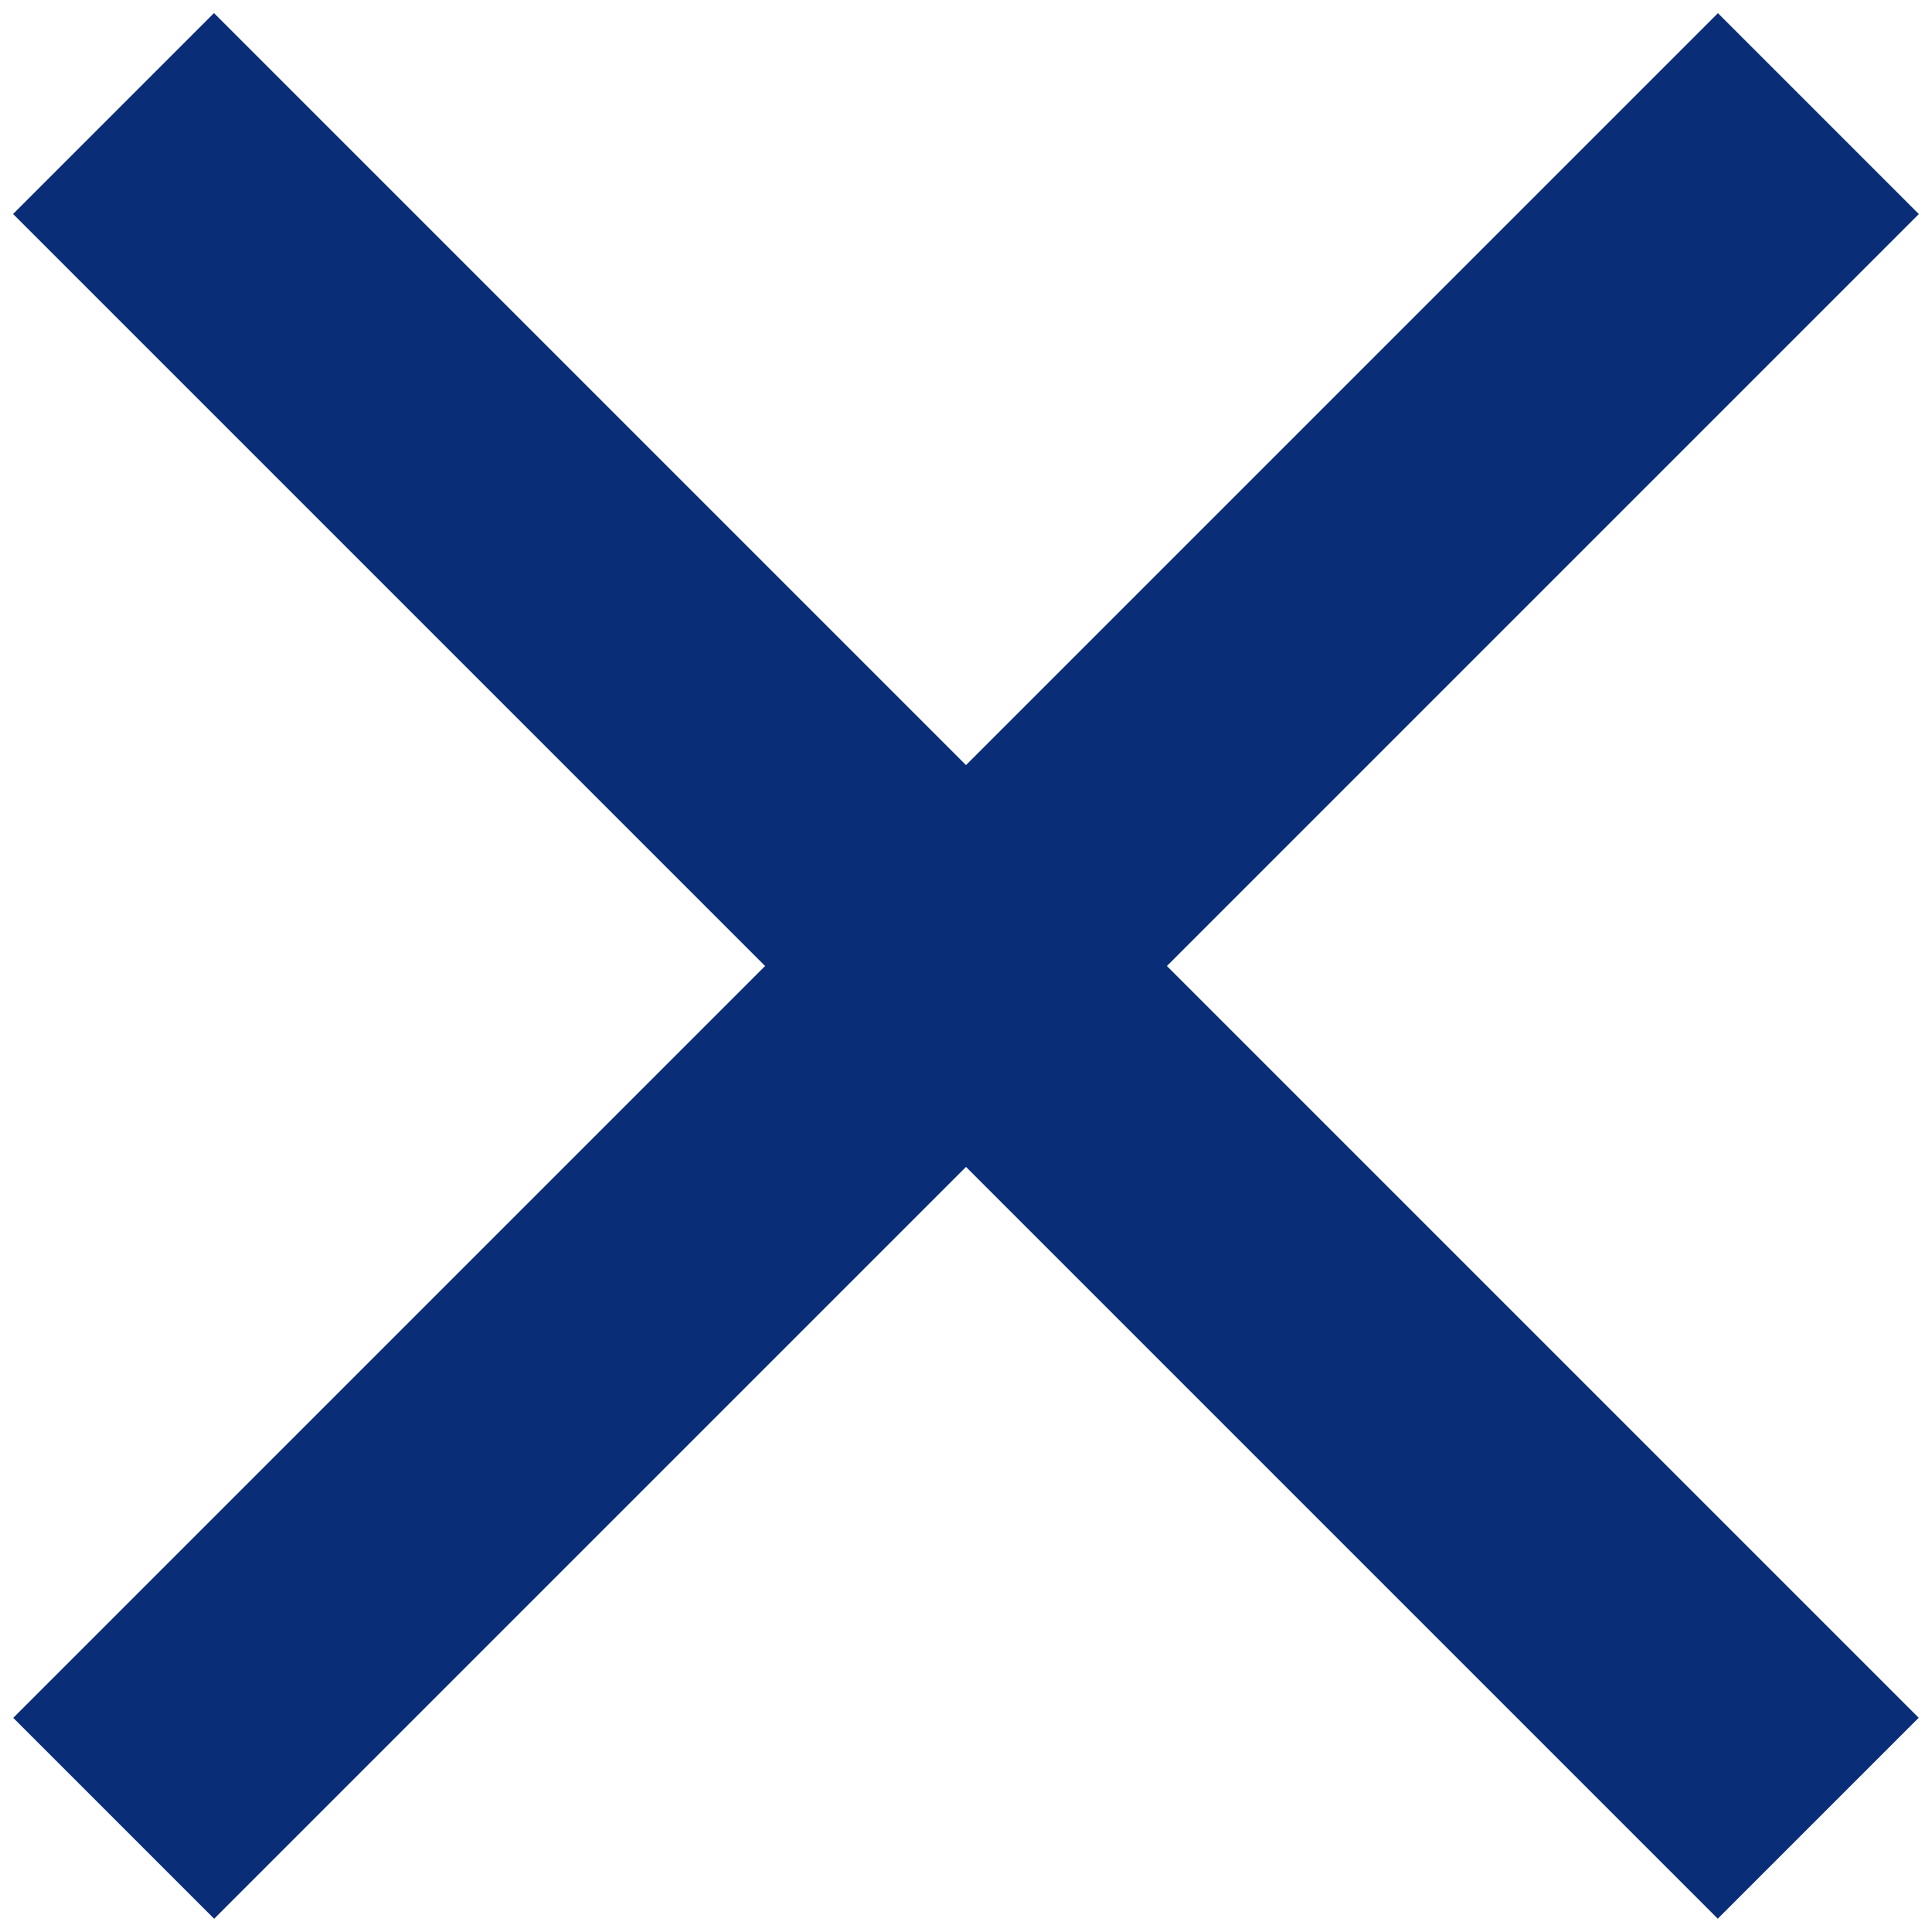
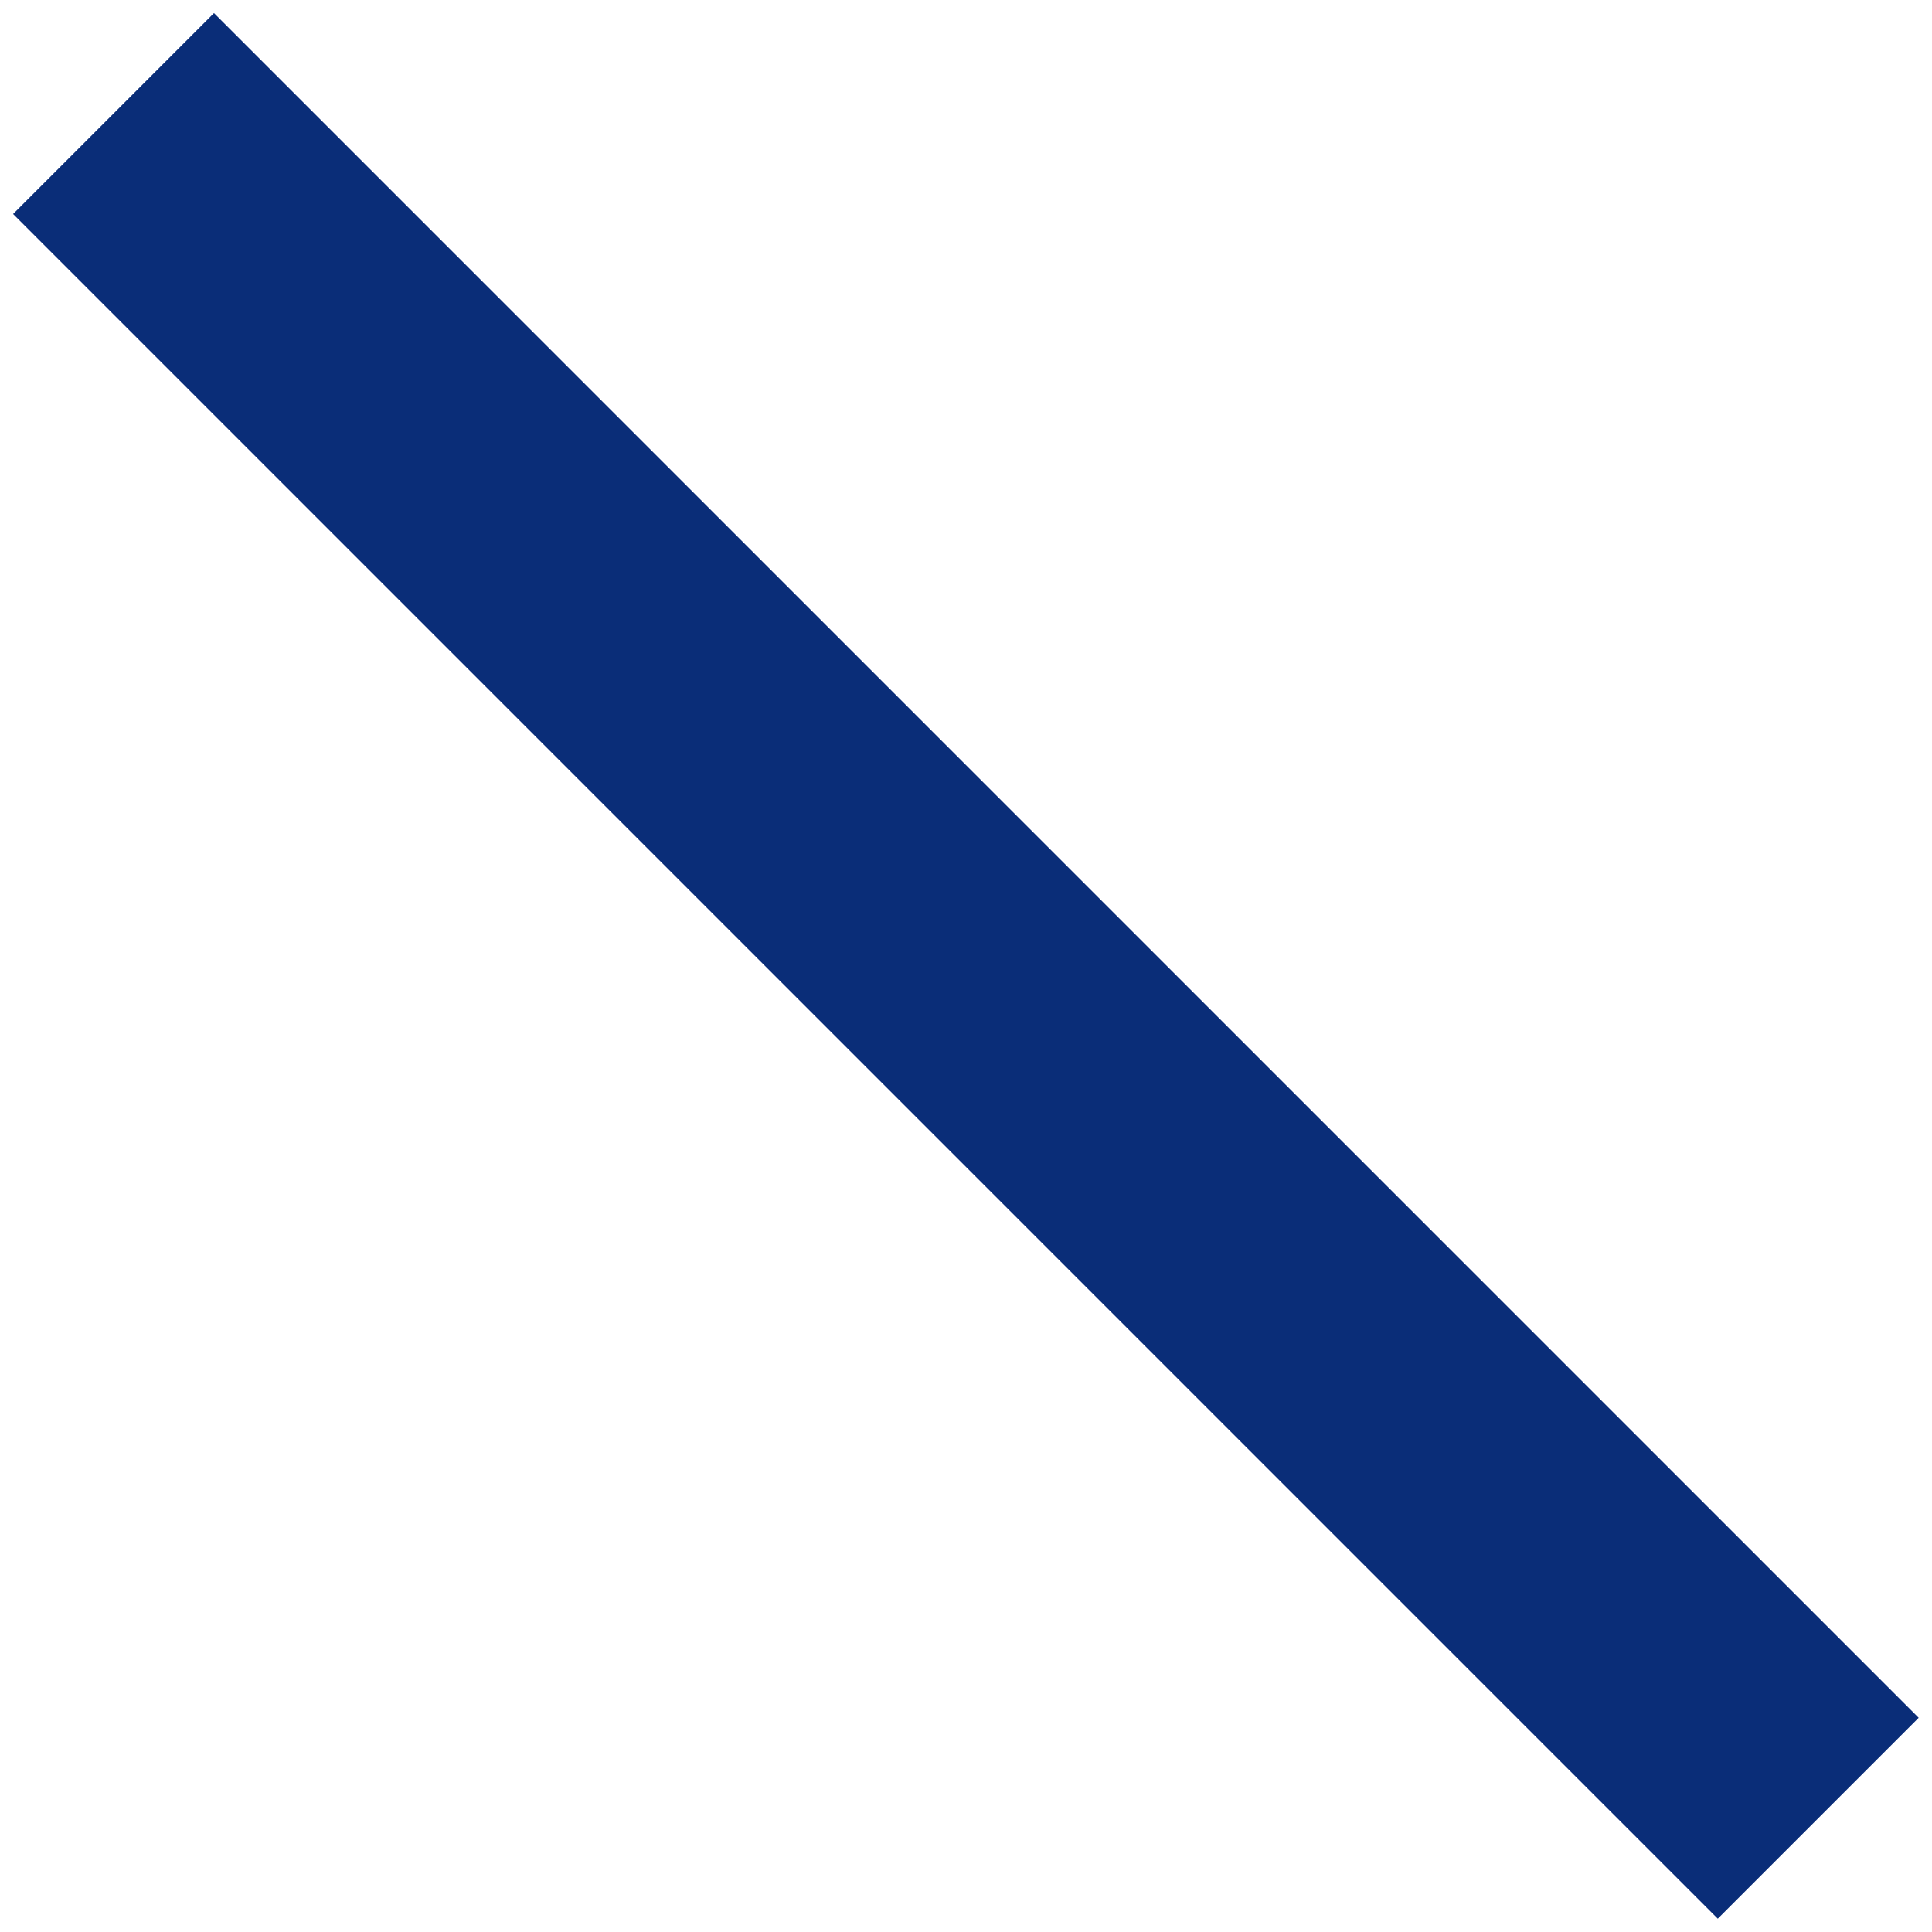
<svg xmlns="http://www.w3.org/2000/svg" id="SVGDoc" width="17" height="17" version="1.1" viewBox="0 0 17 17">
  <defs />
  <desc>Generated with Avocode.</desc>
  <g>
    <g>
      <title>Raggruppa 894</title>
      <g transform="rotate(45 8.5 8.5)">
        <title>Linea 34</title>
        <path d="M-2.108,8.5l21.213,0" fill-opacity="0" fill="#ffffff" stroke-dashoffset="0" stroke-linejoin="miter" stroke-linecap="butt" stroke-opacity="1" stroke="#0a2d78" stroke-miterlimit="20" stroke-width="2.5" />
      </g>
      <g>
        <title>Raggruppa 893</title>
        <g transform="rotate(135 8.5 8.5)">
          <title>Linea 36</title>
-           <path d="M-2.107,8.5l21.213,-0" fill-opacity="0" fill="#ffffff" stroke-dashoffset="0" stroke-linejoin="miter" stroke-linecap="butt" stroke-opacity="1" stroke="#0a2d78" stroke-miterlimit="20" stroke-width="2.5" />
        </g>
      </g>
    </g>
  </g>
</svg>